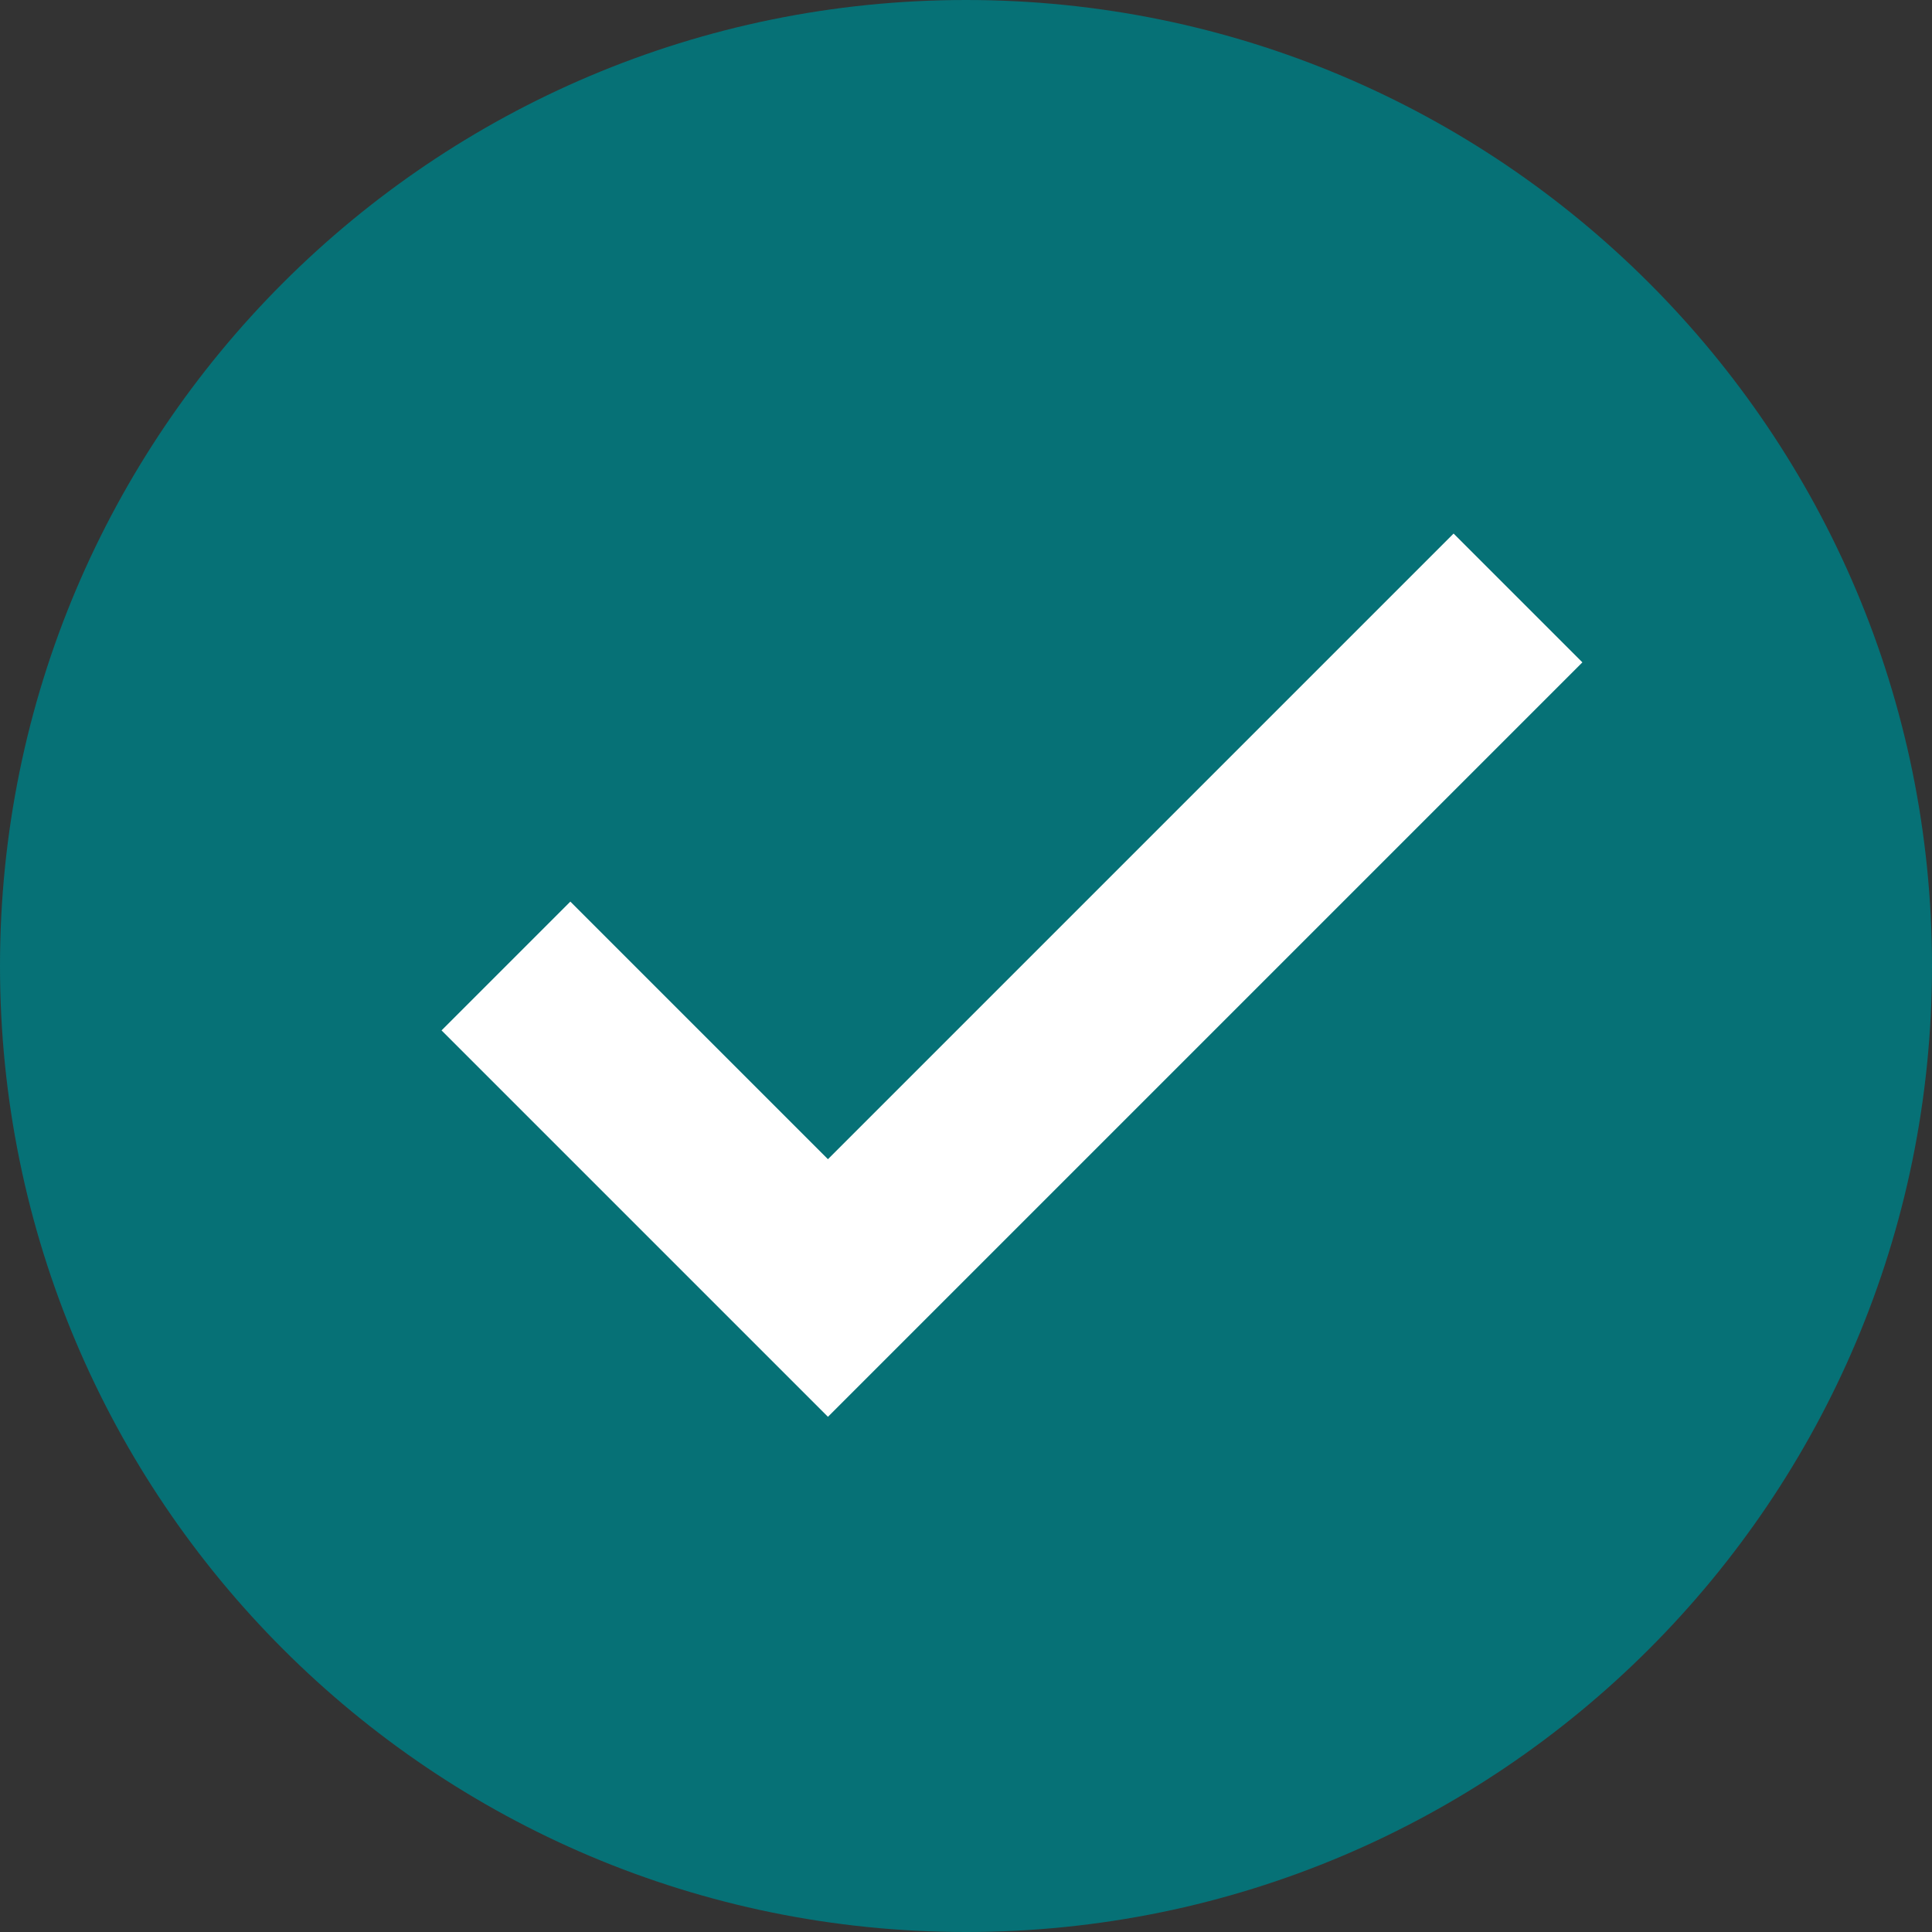
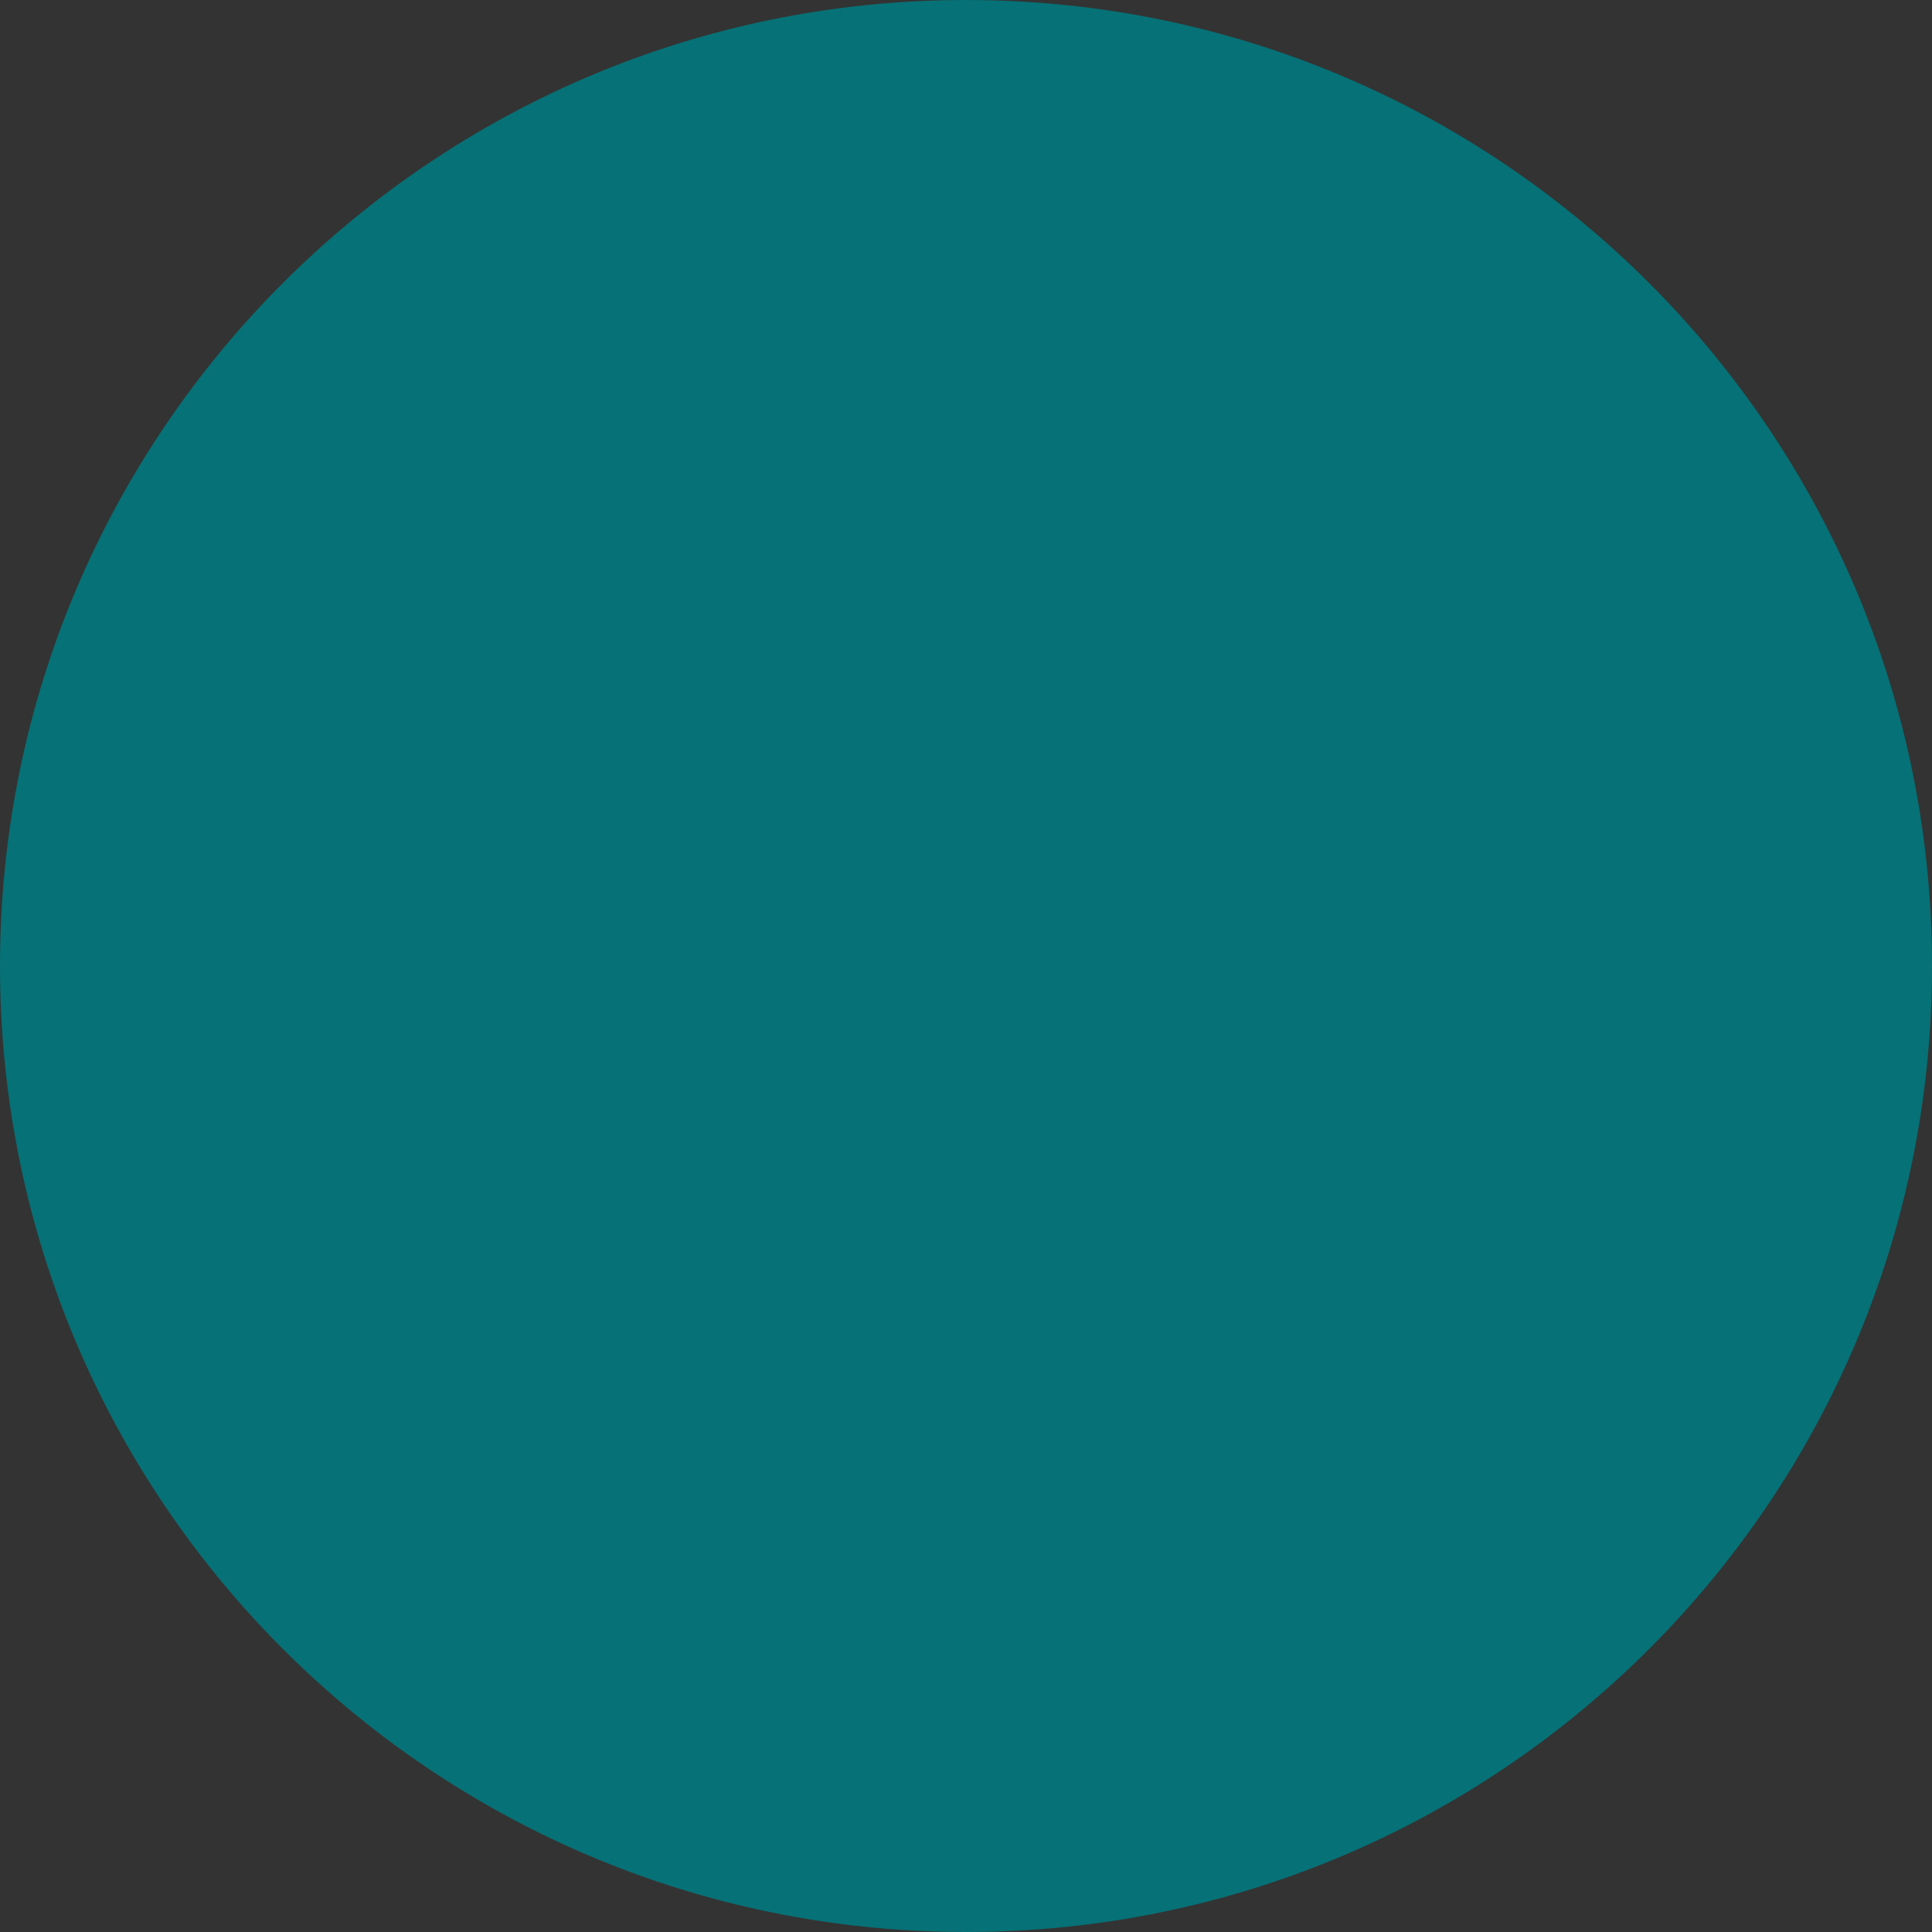
<svg xmlns="http://www.w3.org/2000/svg" width="24" height="24" viewBox="0 0 24 24" fill="none">
  <rect x="0" y="0" width="24" height="24" fill="#333333" stroke="none" />
  <path d="M12 24C18.627 24 24 18.627 24 12C24 5.373 18.627 0 12 0C5.373 0 0 5.373 0 12C0 18.627 5.373 24 12 24Z" fill="#067176" />
-   <path d="M18.057 6.628L10.285 14.4L7.085 11.2L5.485 12.8L10.285 17.6L19.657 8.228L18.057 6.628Z" fill="white" />
</svg>